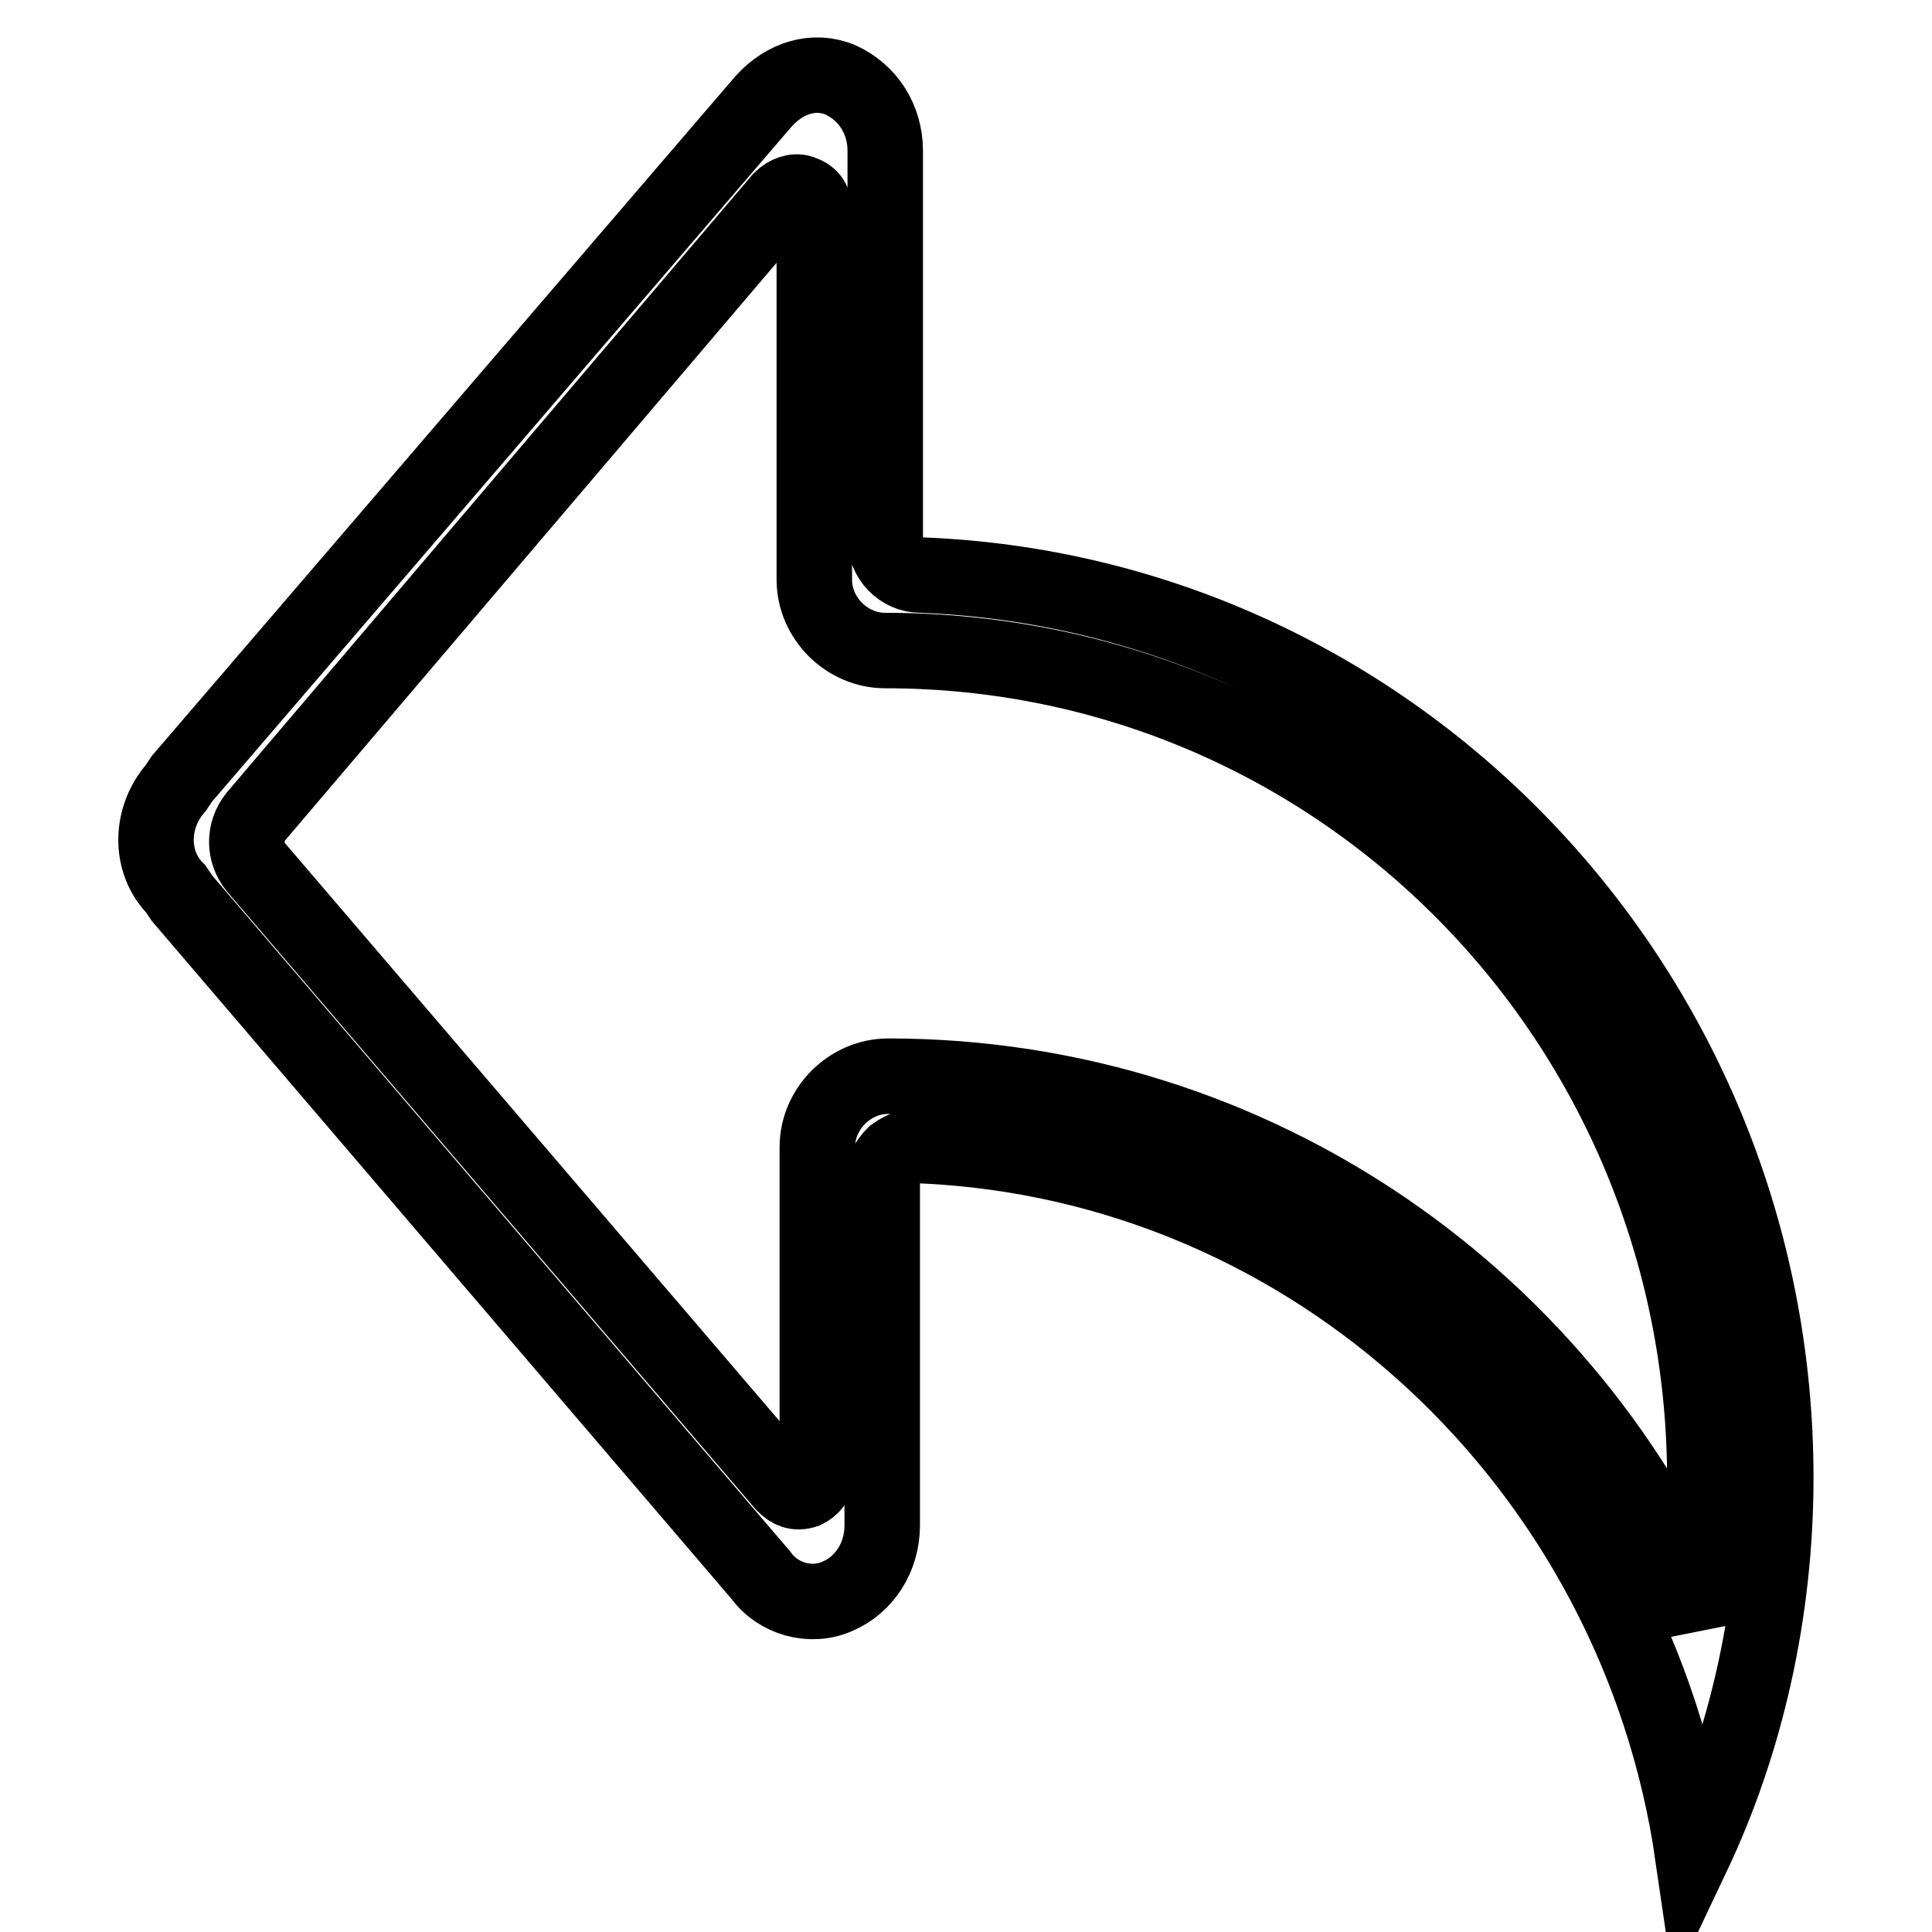
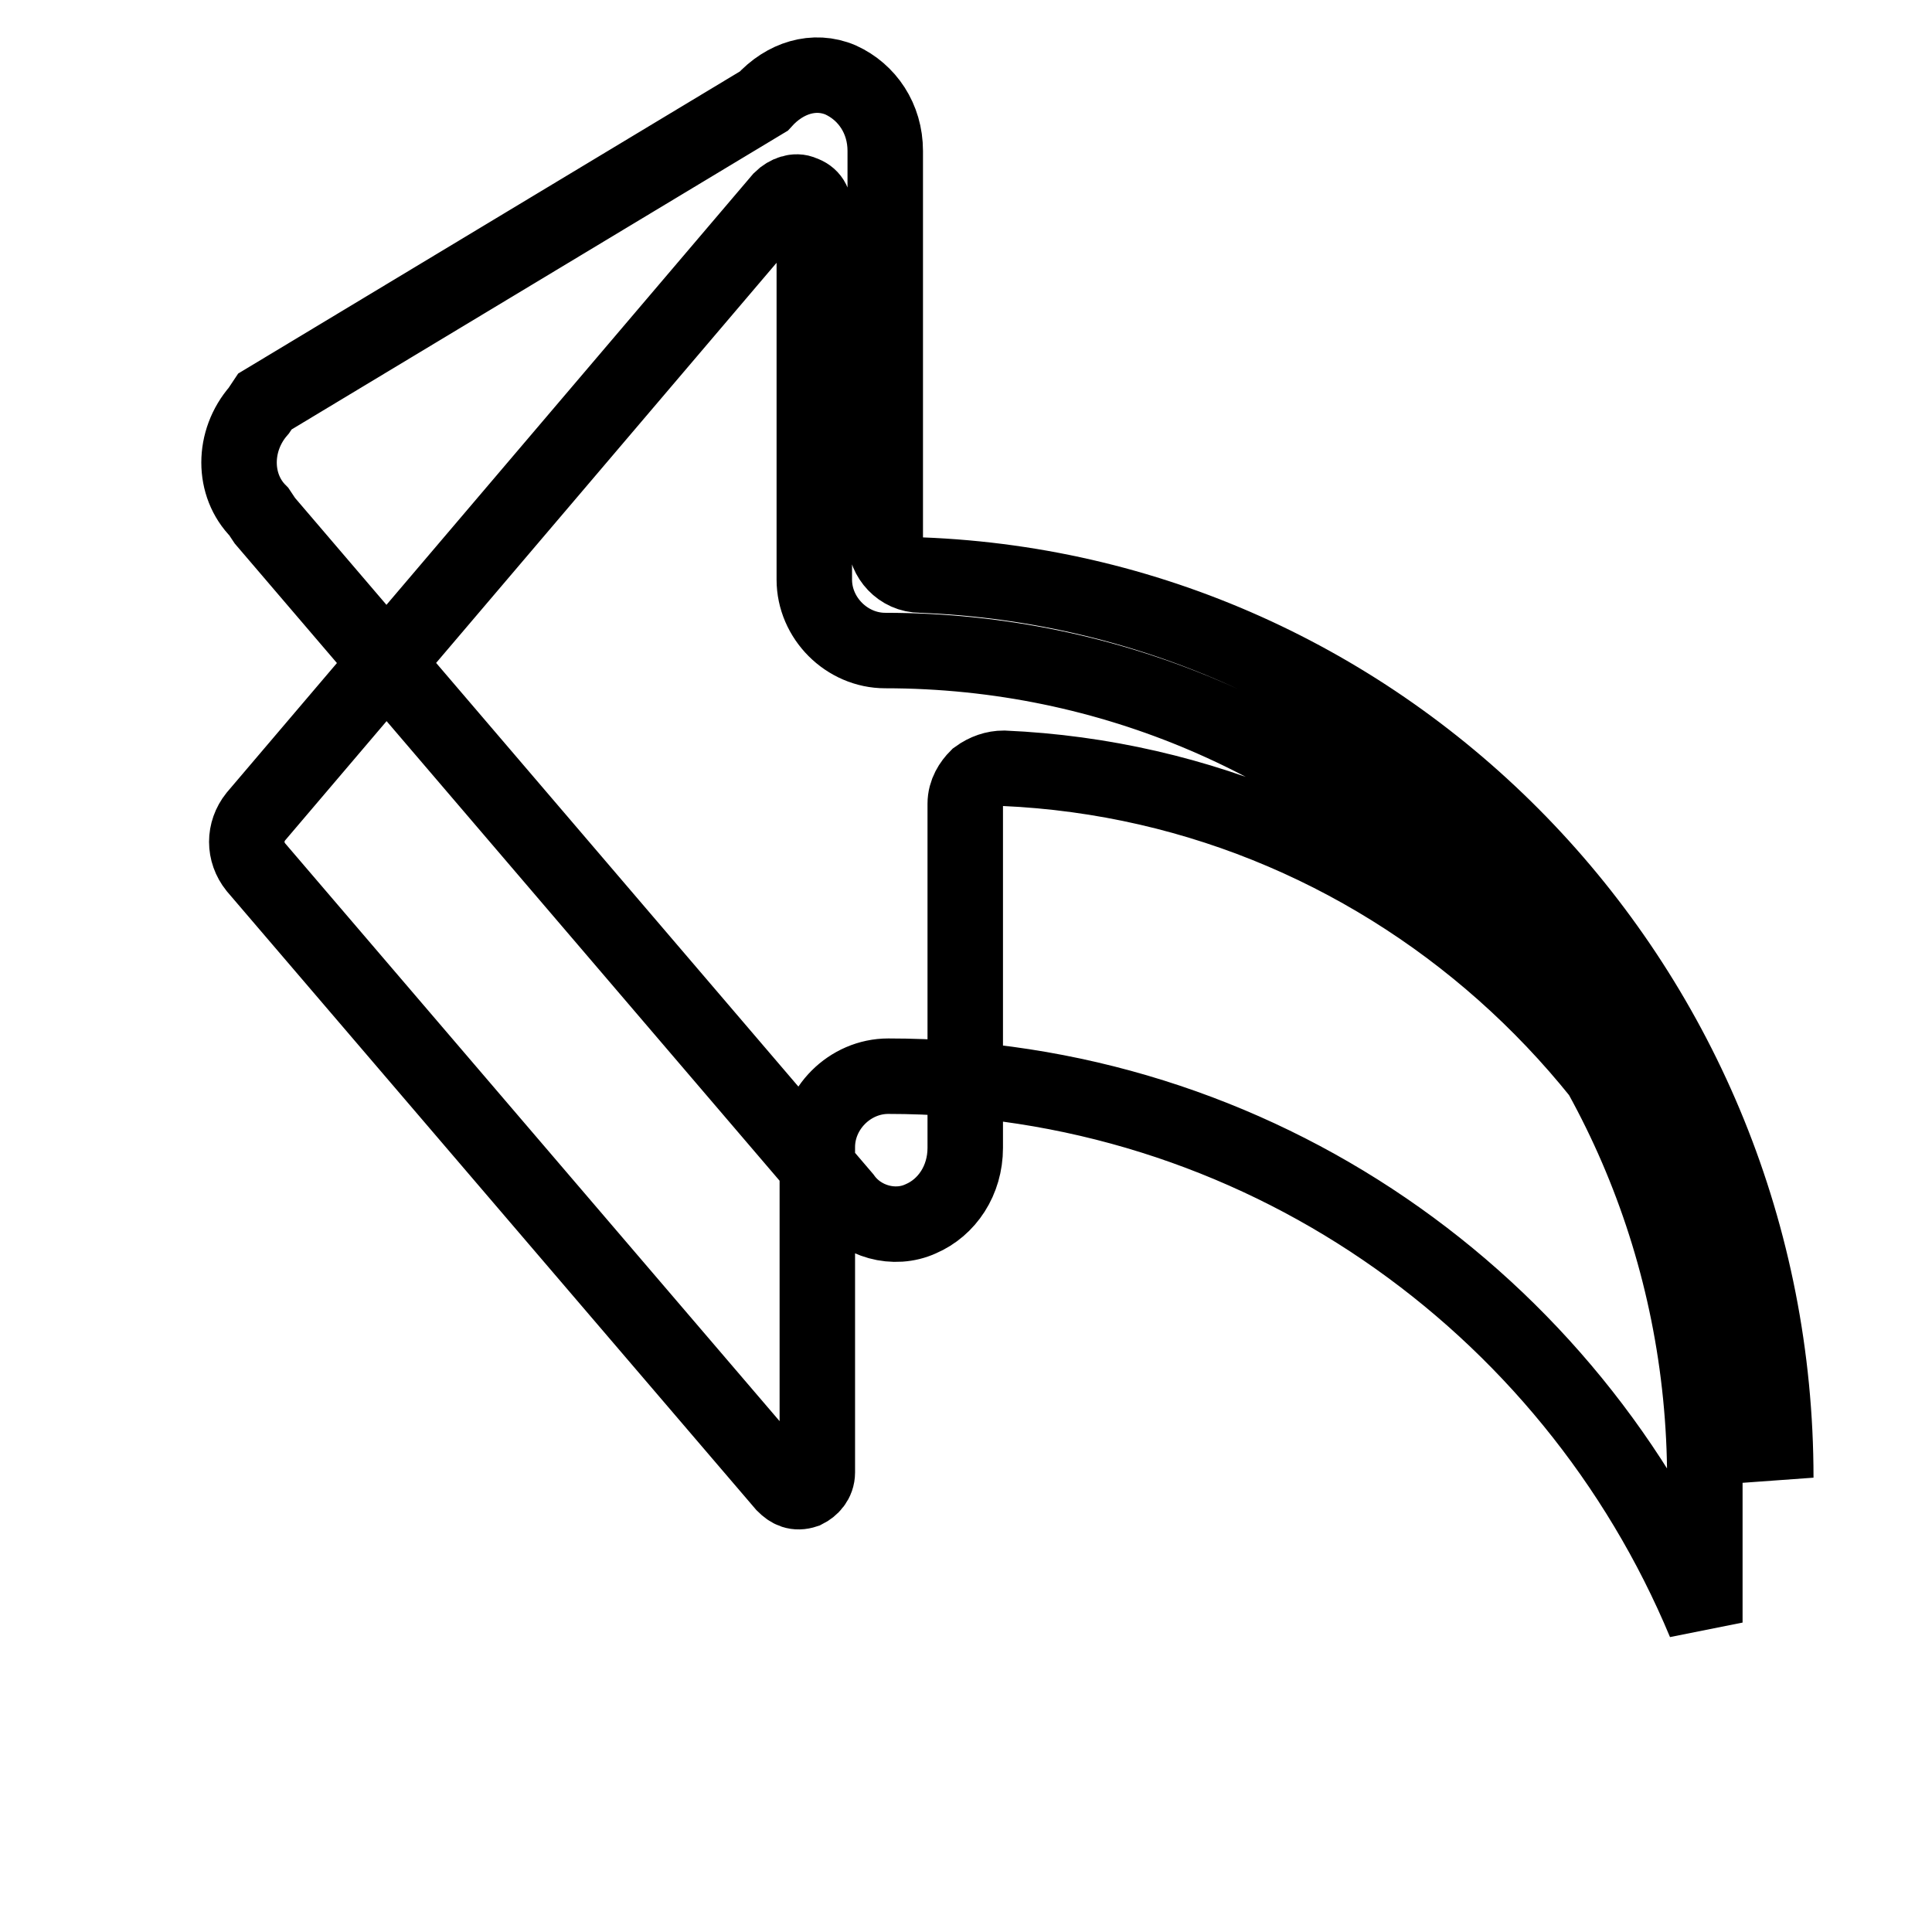
<svg xmlns="http://www.w3.org/2000/svg" version="1.1" x="0px" y="0px" viewBox="0 0 256 256" enable-background="new 0 0 256 256" xml:space="preserve">
  <g>
-     <path stroke-width="10" fill-opacity="0" stroke="#000000" d="M101.2,13.4c2.8-3.1,6.7-4.3,10.2-2.8c3.5,1.6,5.9,5.1,5.9,9.4v51.5c0,2.4,2,4.7,4.7,4.7 c63,2.4,113.3,55.1,113.3,119.6c0,17.7-3.9,35-11,50c-7.5-51.5-50-91.7-102.3-94c-1.2,0-2.4,0.4-3.5,1.2c-0.8,0.8-1.6,2-1.6,3.5 v45.6c0,4.3-2.4,7.9-5.9,9.4c-3.5,1.6-7.9,0.4-10.2-2.8l-76.7-89.7l-0.8-1.2c-3.5-3.5-3.5-9.4,0-13.4l0.8-1.2L101.2,13.4 L101.2,13.4z M117.3,86.2c-5.1,0-9.4-4.3-9.4-9.4V28c0-1.2-0.4-2-1.6-2.4c-0.8-0.4-2,0-2.8,0.8l-69.6,81.8c-1.6,2-1.6,4.7,0,6.7 l70,81.8c0.8,0.8,1.6,1.2,2.8,0.8c0.8-0.4,1.6-1.2,1.6-2.4V152c0-5.1,4.3-9.4,9.4-9.4l0,0c48.8,0,90.5,29.9,108.2,72.4 c0-5.5,0-11.8,0-18.9C225.9,135.4,177.5,86.2,117.3,86.2L117.3,86.2L117.3,86.2z" />
+     <path stroke-width="10" fill-opacity="0" stroke="#000000" d="M101.2,13.4c2.8-3.1,6.7-4.3,10.2-2.8c3.5,1.6,5.9,5.1,5.9,9.4v51.5c0,2.4,2,4.7,4.7,4.7 c63,2.4,113.3,55.1,113.3,119.6c-7.5-51.5-50-91.7-102.3-94c-1.2,0-2.4,0.4-3.5,1.2c-0.8,0.8-1.6,2-1.6,3.5 v45.6c0,4.3-2.4,7.9-5.9,9.4c-3.5,1.6-7.9,0.4-10.2-2.8l-76.7-89.7l-0.8-1.2c-3.5-3.5-3.5-9.4,0-13.4l0.8-1.2L101.2,13.4 L101.2,13.4z M117.3,86.2c-5.1,0-9.4-4.3-9.4-9.4V28c0-1.2-0.4-2-1.6-2.4c-0.8-0.4-2,0-2.8,0.8l-69.6,81.8c-1.6,2-1.6,4.7,0,6.7 l70,81.8c0.8,0.8,1.6,1.2,2.8,0.8c0.8-0.4,1.6-1.2,1.6-2.4V152c0-5.1,4.3-9.4,9.4-9.4l0,0c48.8,0,90.5,29.9,108.2,72.4 c0-5.5,0-11.8,0-18.9C225.9,135.4,177.5,86.2,117.3,86.2L117.3,86.2L117.3,86.2z" />
  </g>
</svg>